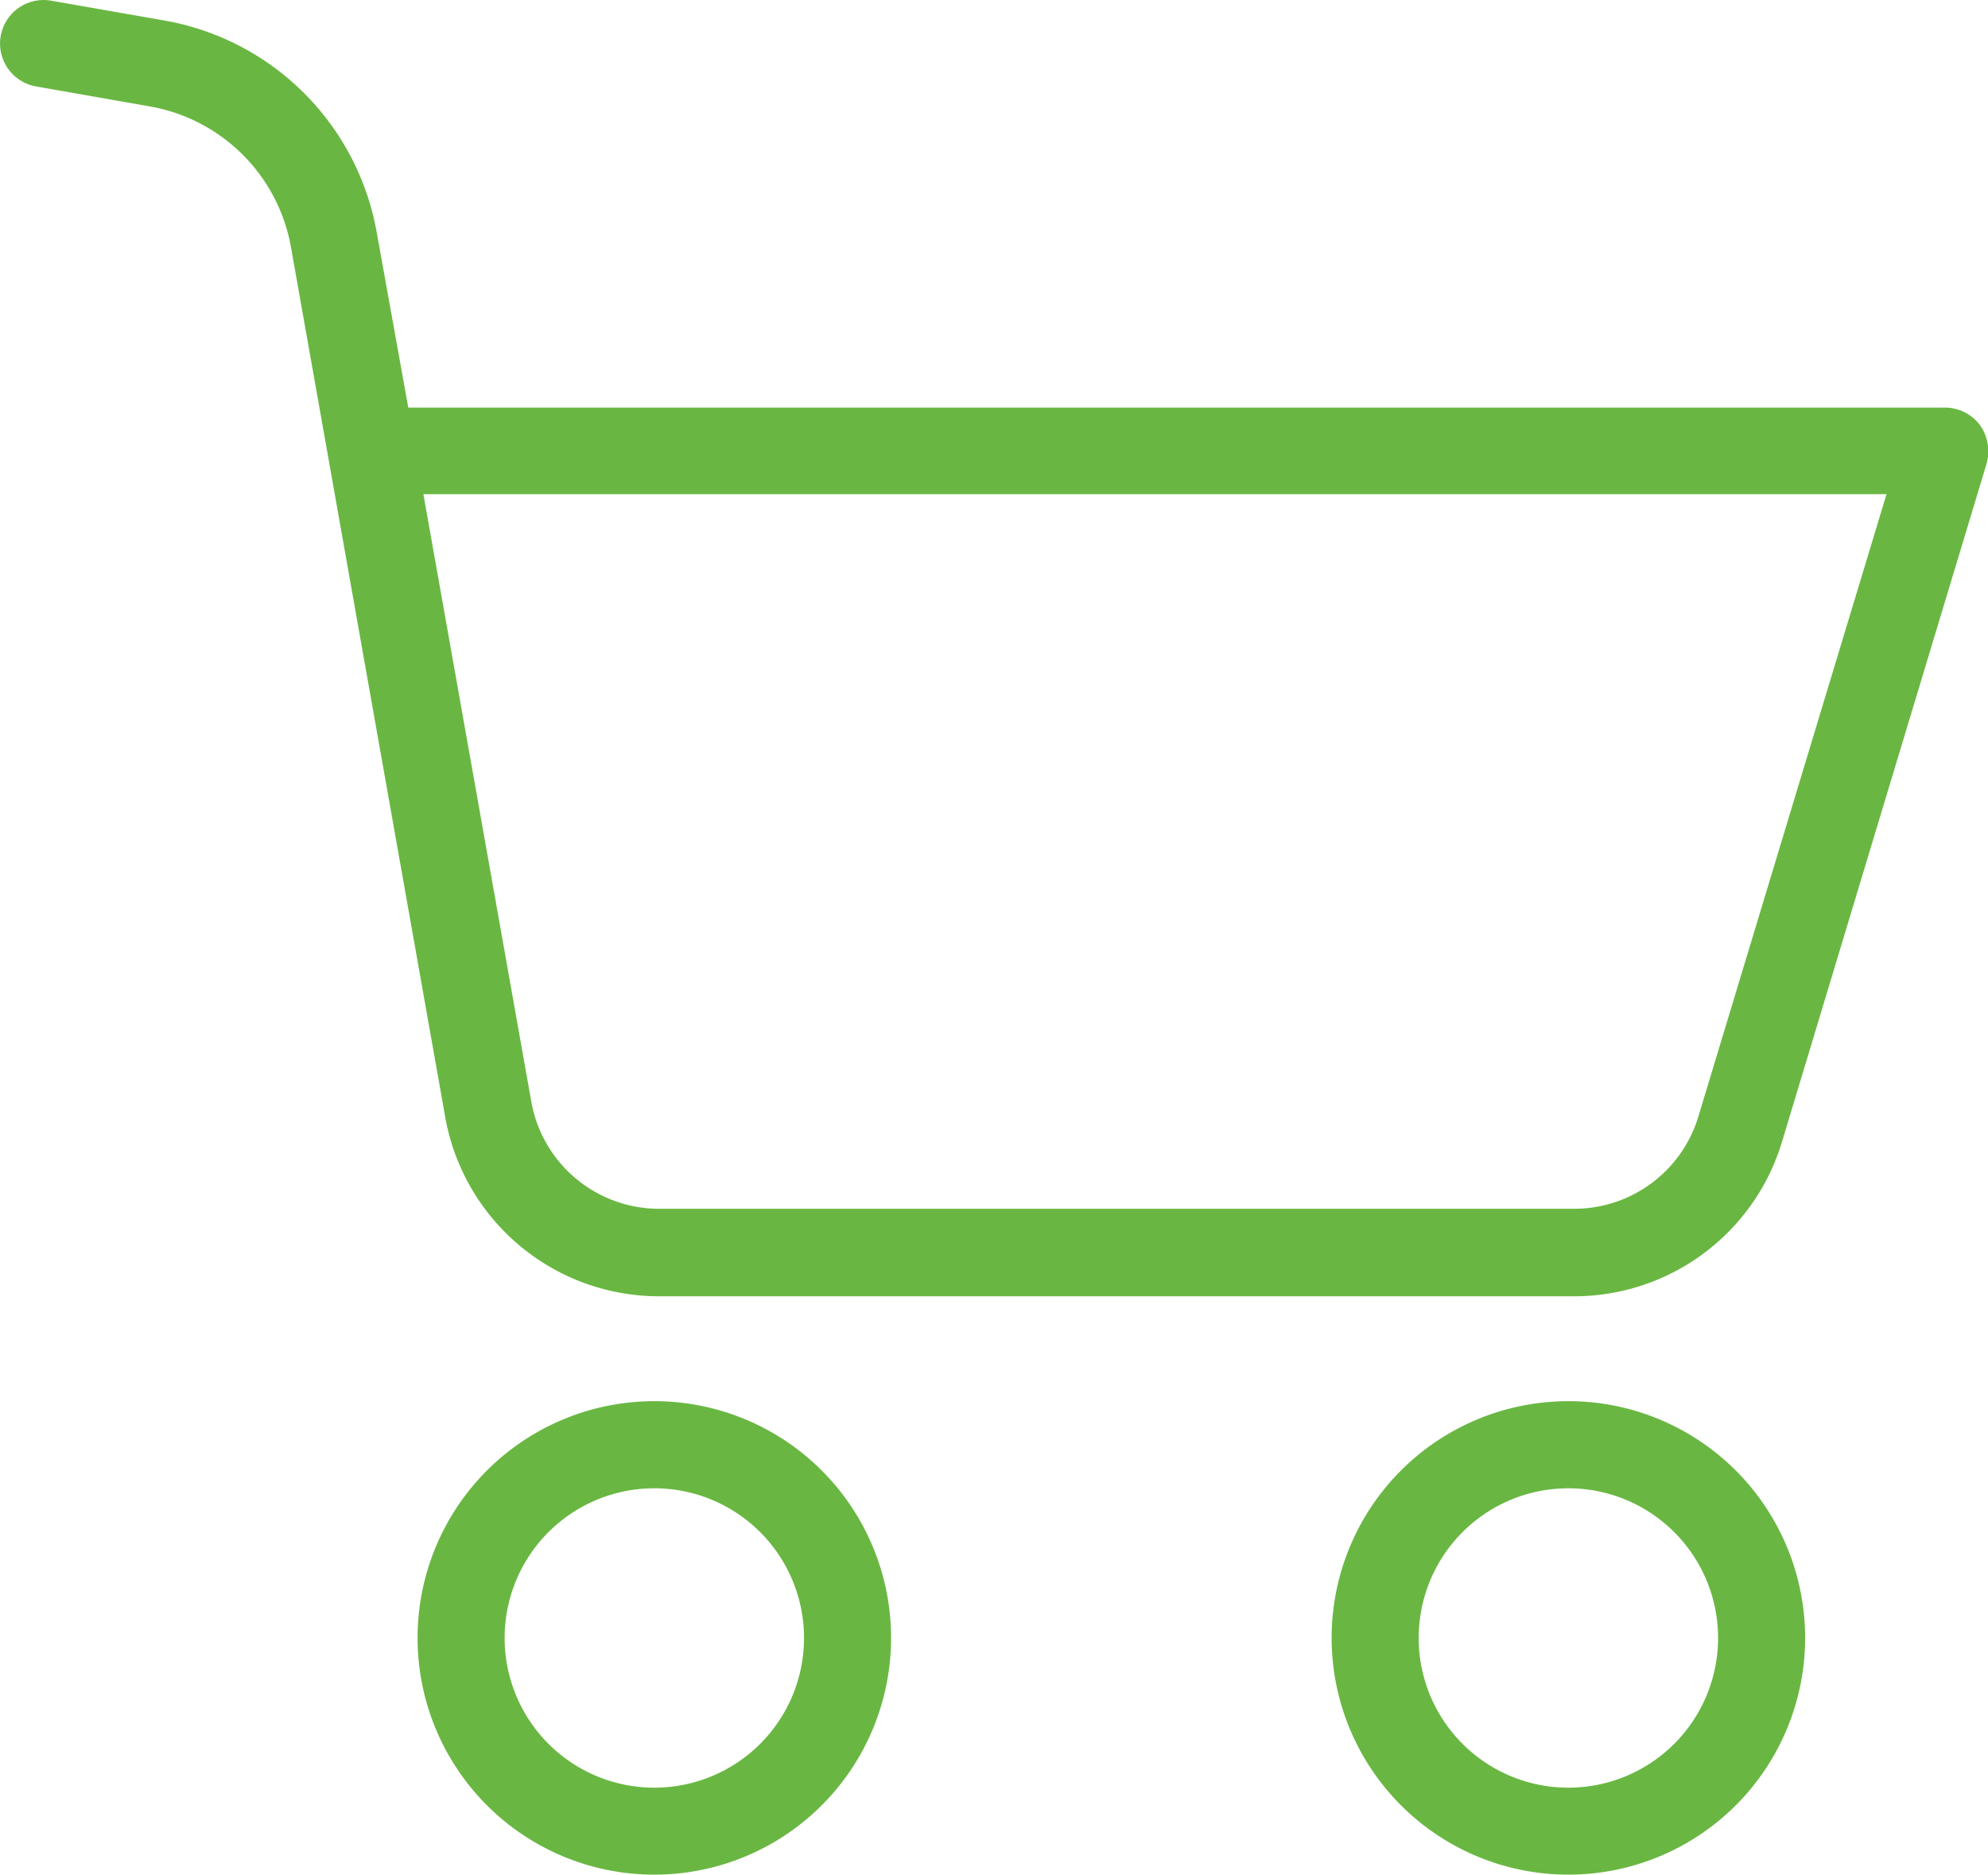
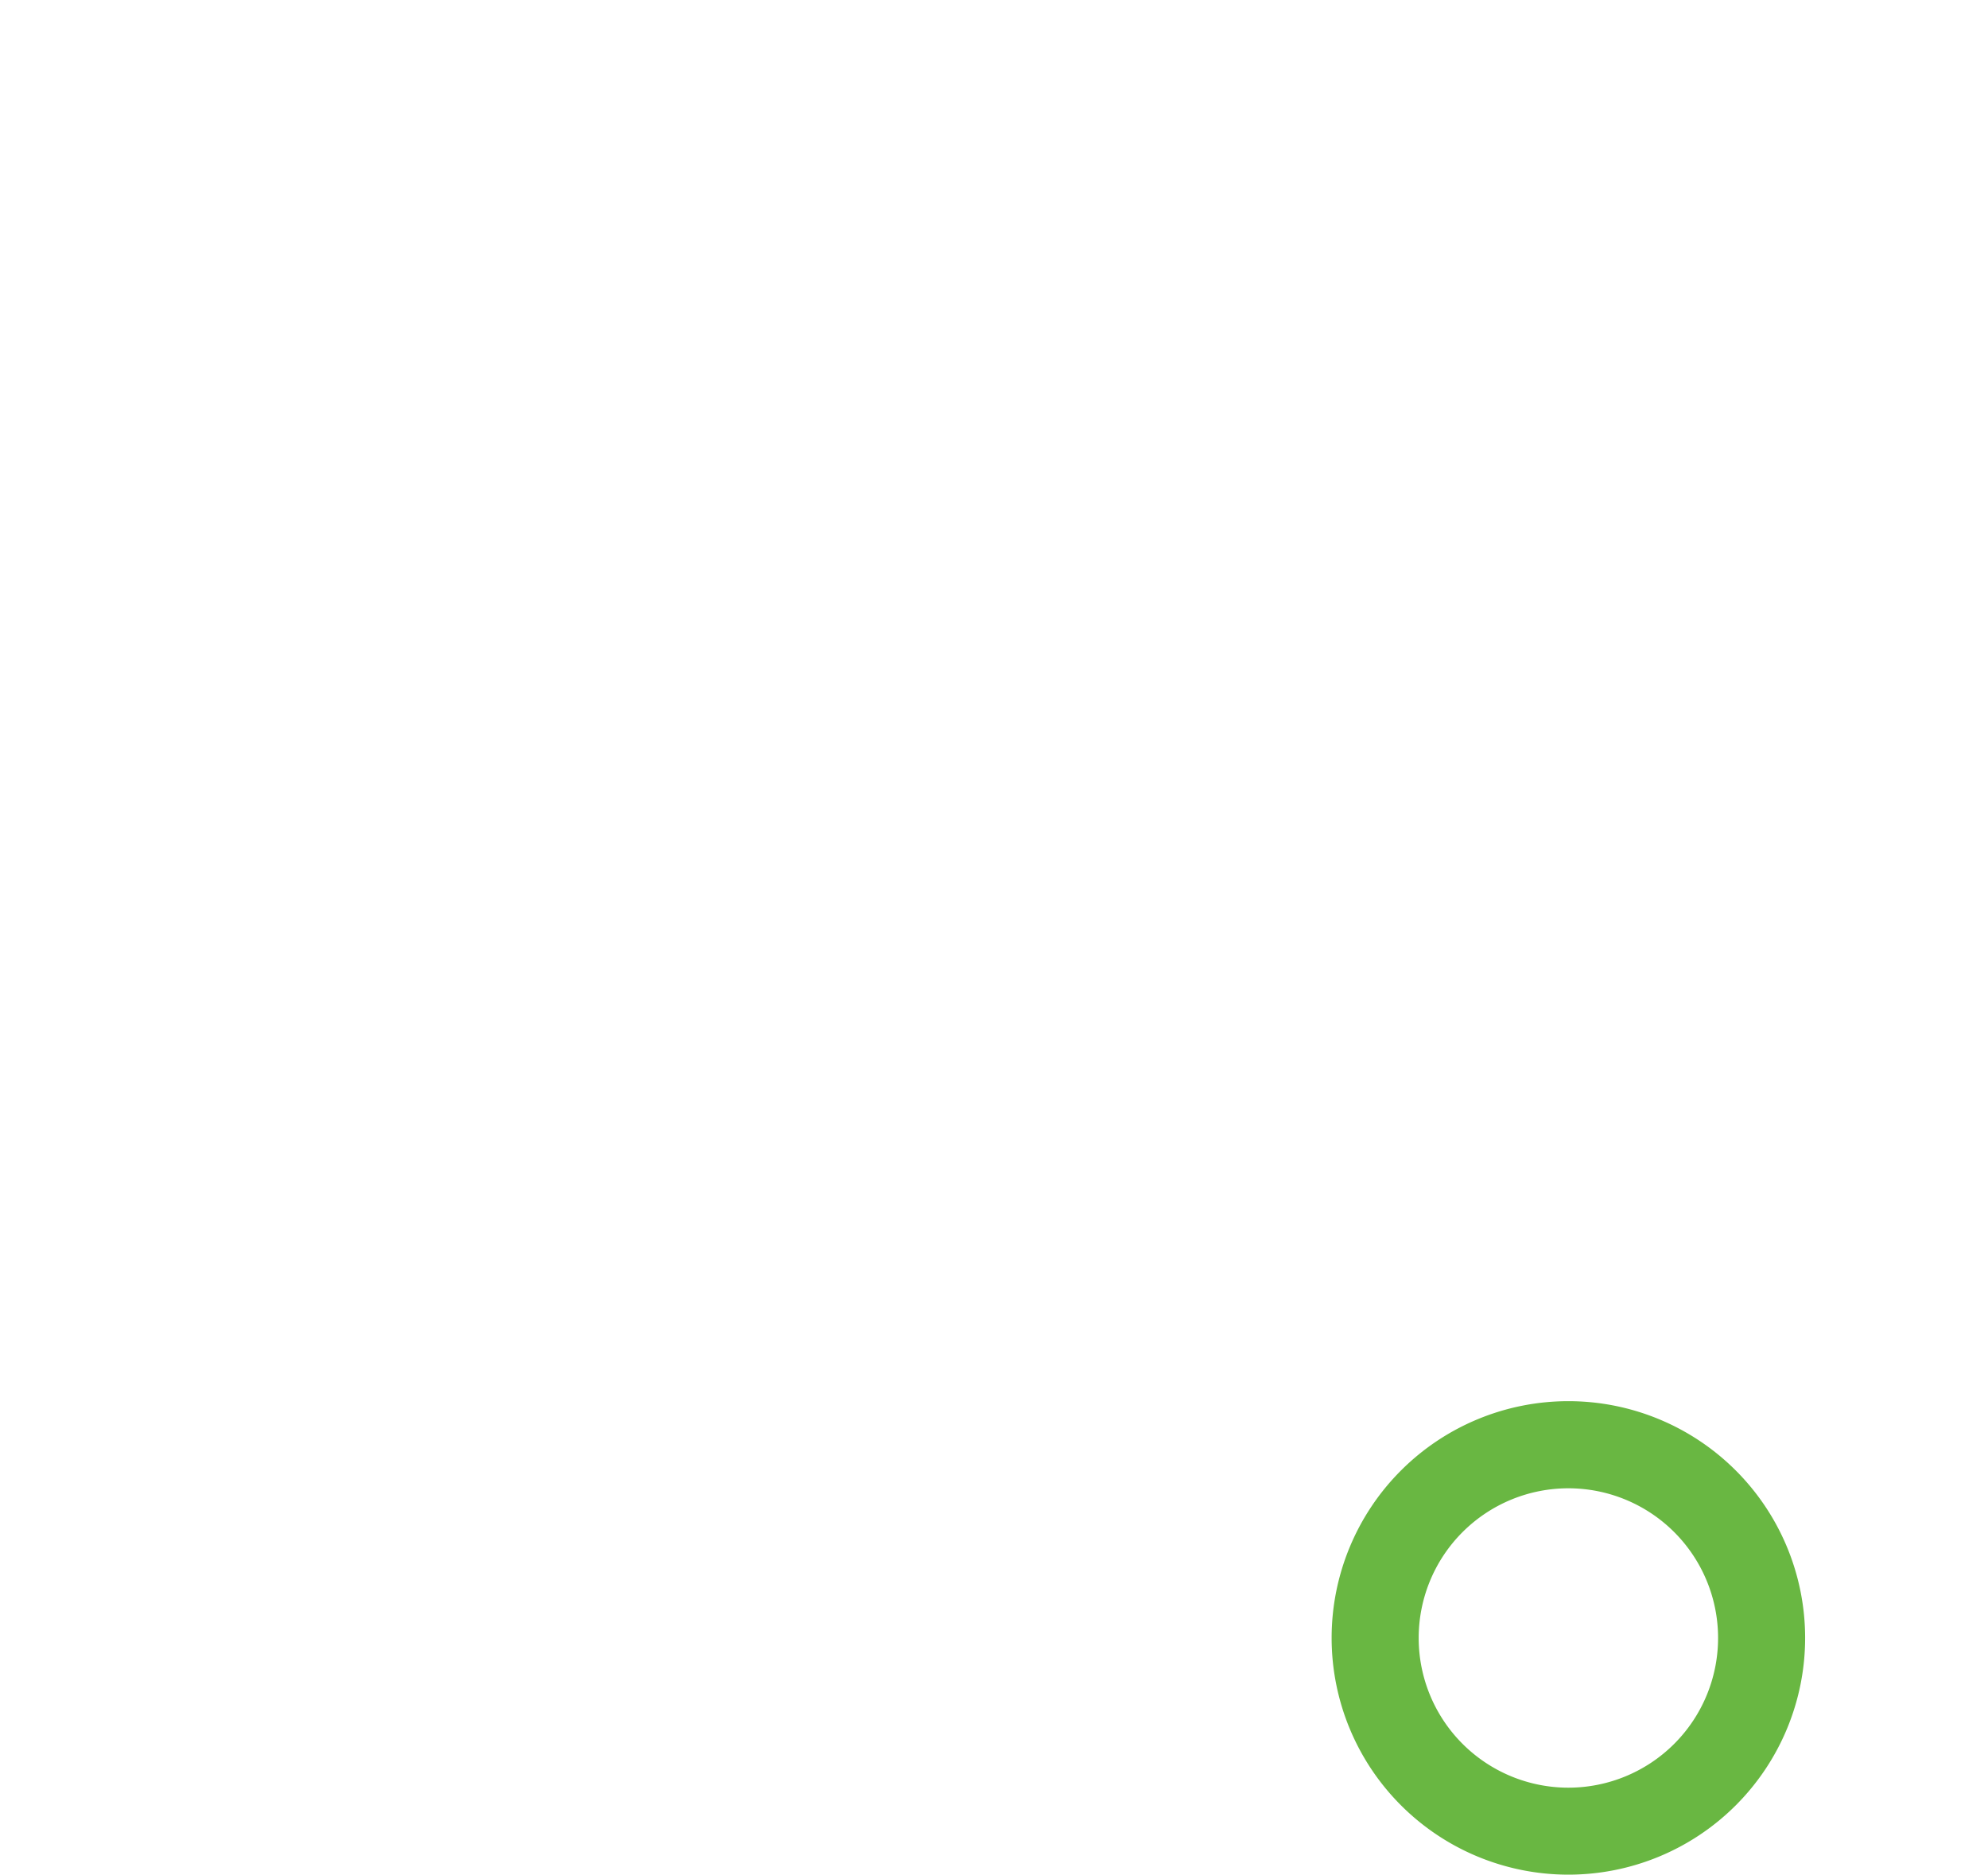
<svg xmlns="http://www.w3.org/2000/svg" width="26.308" height="24.81" viewBox="0 0 26.308 24.81">
  <g id="shopping-cart" transform="translate(0.003 -0.379)">
-     <path id="Tracciato_20" data-name="Tracciato 20" d="M99.086,322.332a3.133,3.133,0,1,0,3.133,3.133A3.133,3.133,0,0,0,99.086,322.332Zm0,5.115a1.981,1.981,0,1,1,1.981-1.981A1.981,1.981,0,0,1,99.086,327.447Zm0,0" transform="translate(-90.43 -303.41)" fill="#69b742" />
-     <path id="Tracciato_21" data-name="Tracciato 21" d="M25.734,5.773H5.4L4.982,3.452a3.462,3.462,0,0,0-2.8-2.8L.674.388a.576.576,0,1,0-.2,1.135l1.509.265A2.3,2.3,0,0,1,3.848,3.653l2.039,11.5A2.874,2.874,0,0,0,8.72,17.534h12.1a2.872,2.872,0,0,0,2.759-2.045l2.707-8.973A.6.6,0,0,0,26.195,6,.583.583,0,0,0,25.734,5.773Zm-3.26,9.376a1.716,1.716,0,0,1-1.653,1.227H8.726a1.719,1.719,0,0,1-1.7-1.428L5.6,6.919H24.962Zm0,0" transform="translate(0)" fill="#69b742" />
    <path id="Tracciato_22" data-name="Tracciato 22" d="M309.086,322.332a3.133,3.133,0,1,0,3.133,3.133A3.133,3.133,0,0,0,309.086,322.332Zm0,5.115a1.981,1.981,0,1,1,1.981-1.981A1.981,1.981,0,0,1,309.086,327.447Zm0,0" transform="translate(-288.334 -303.41)" fill="#69b742" />
  </g>
</svg>